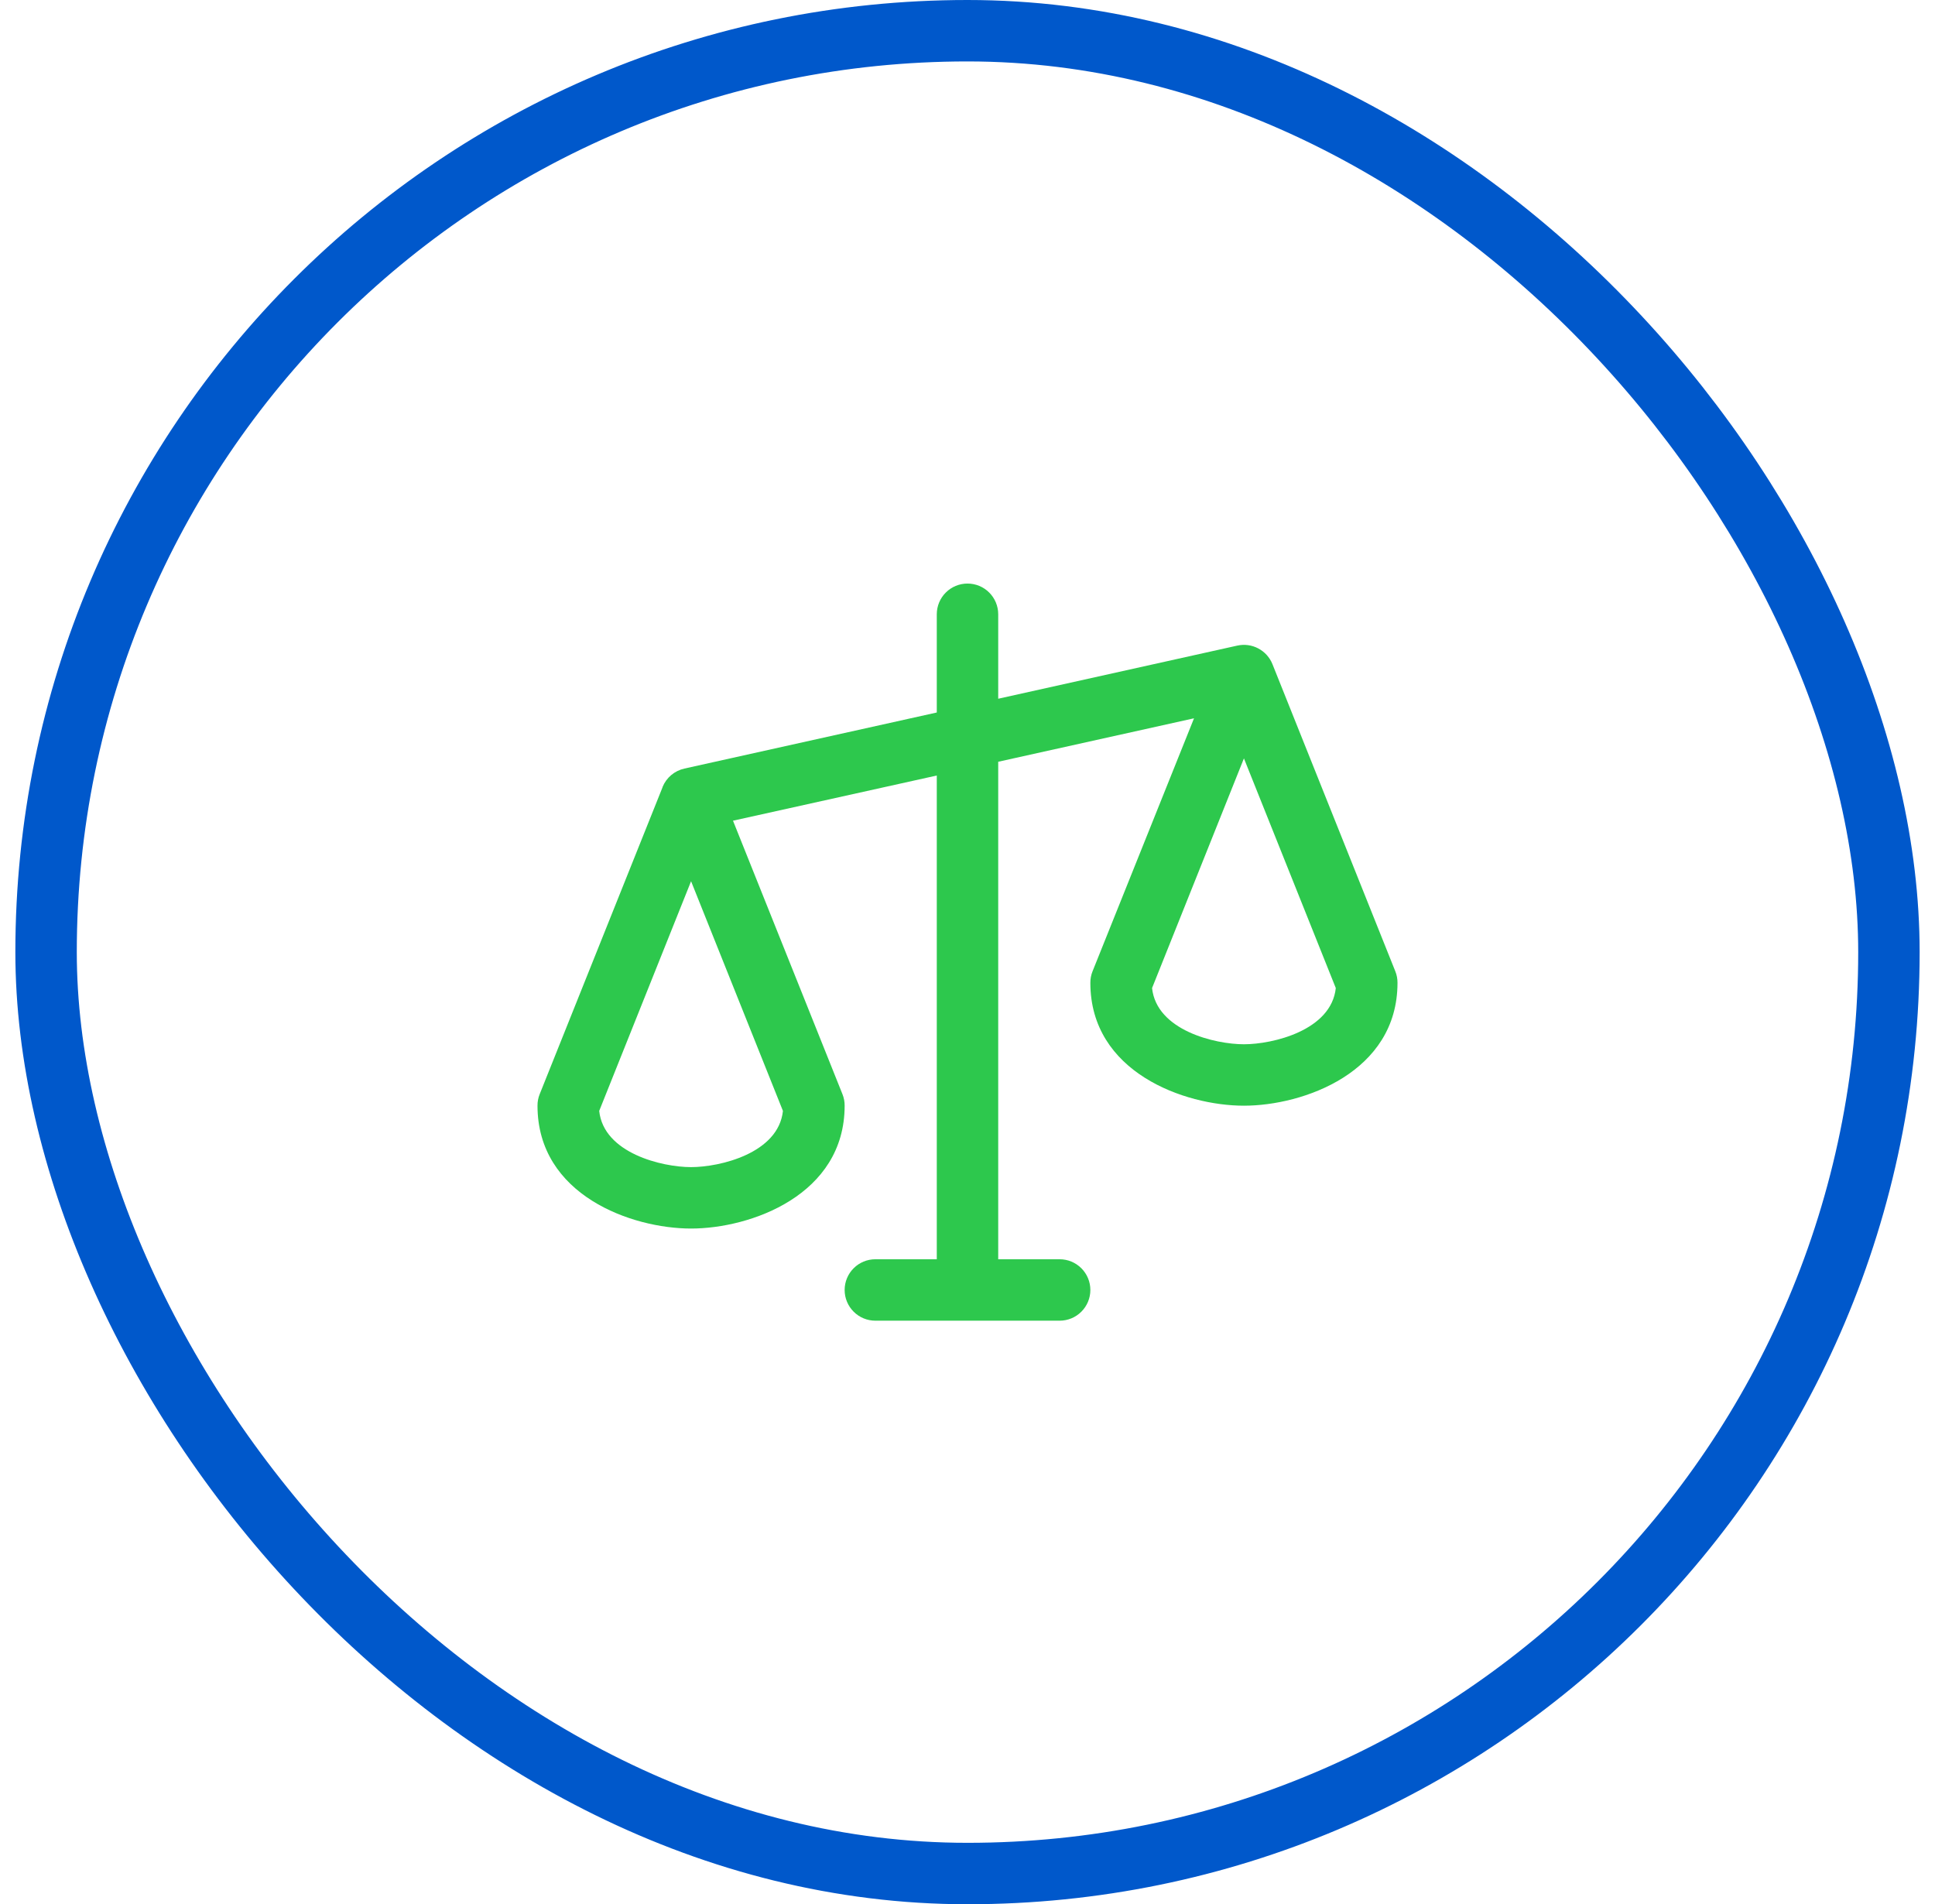
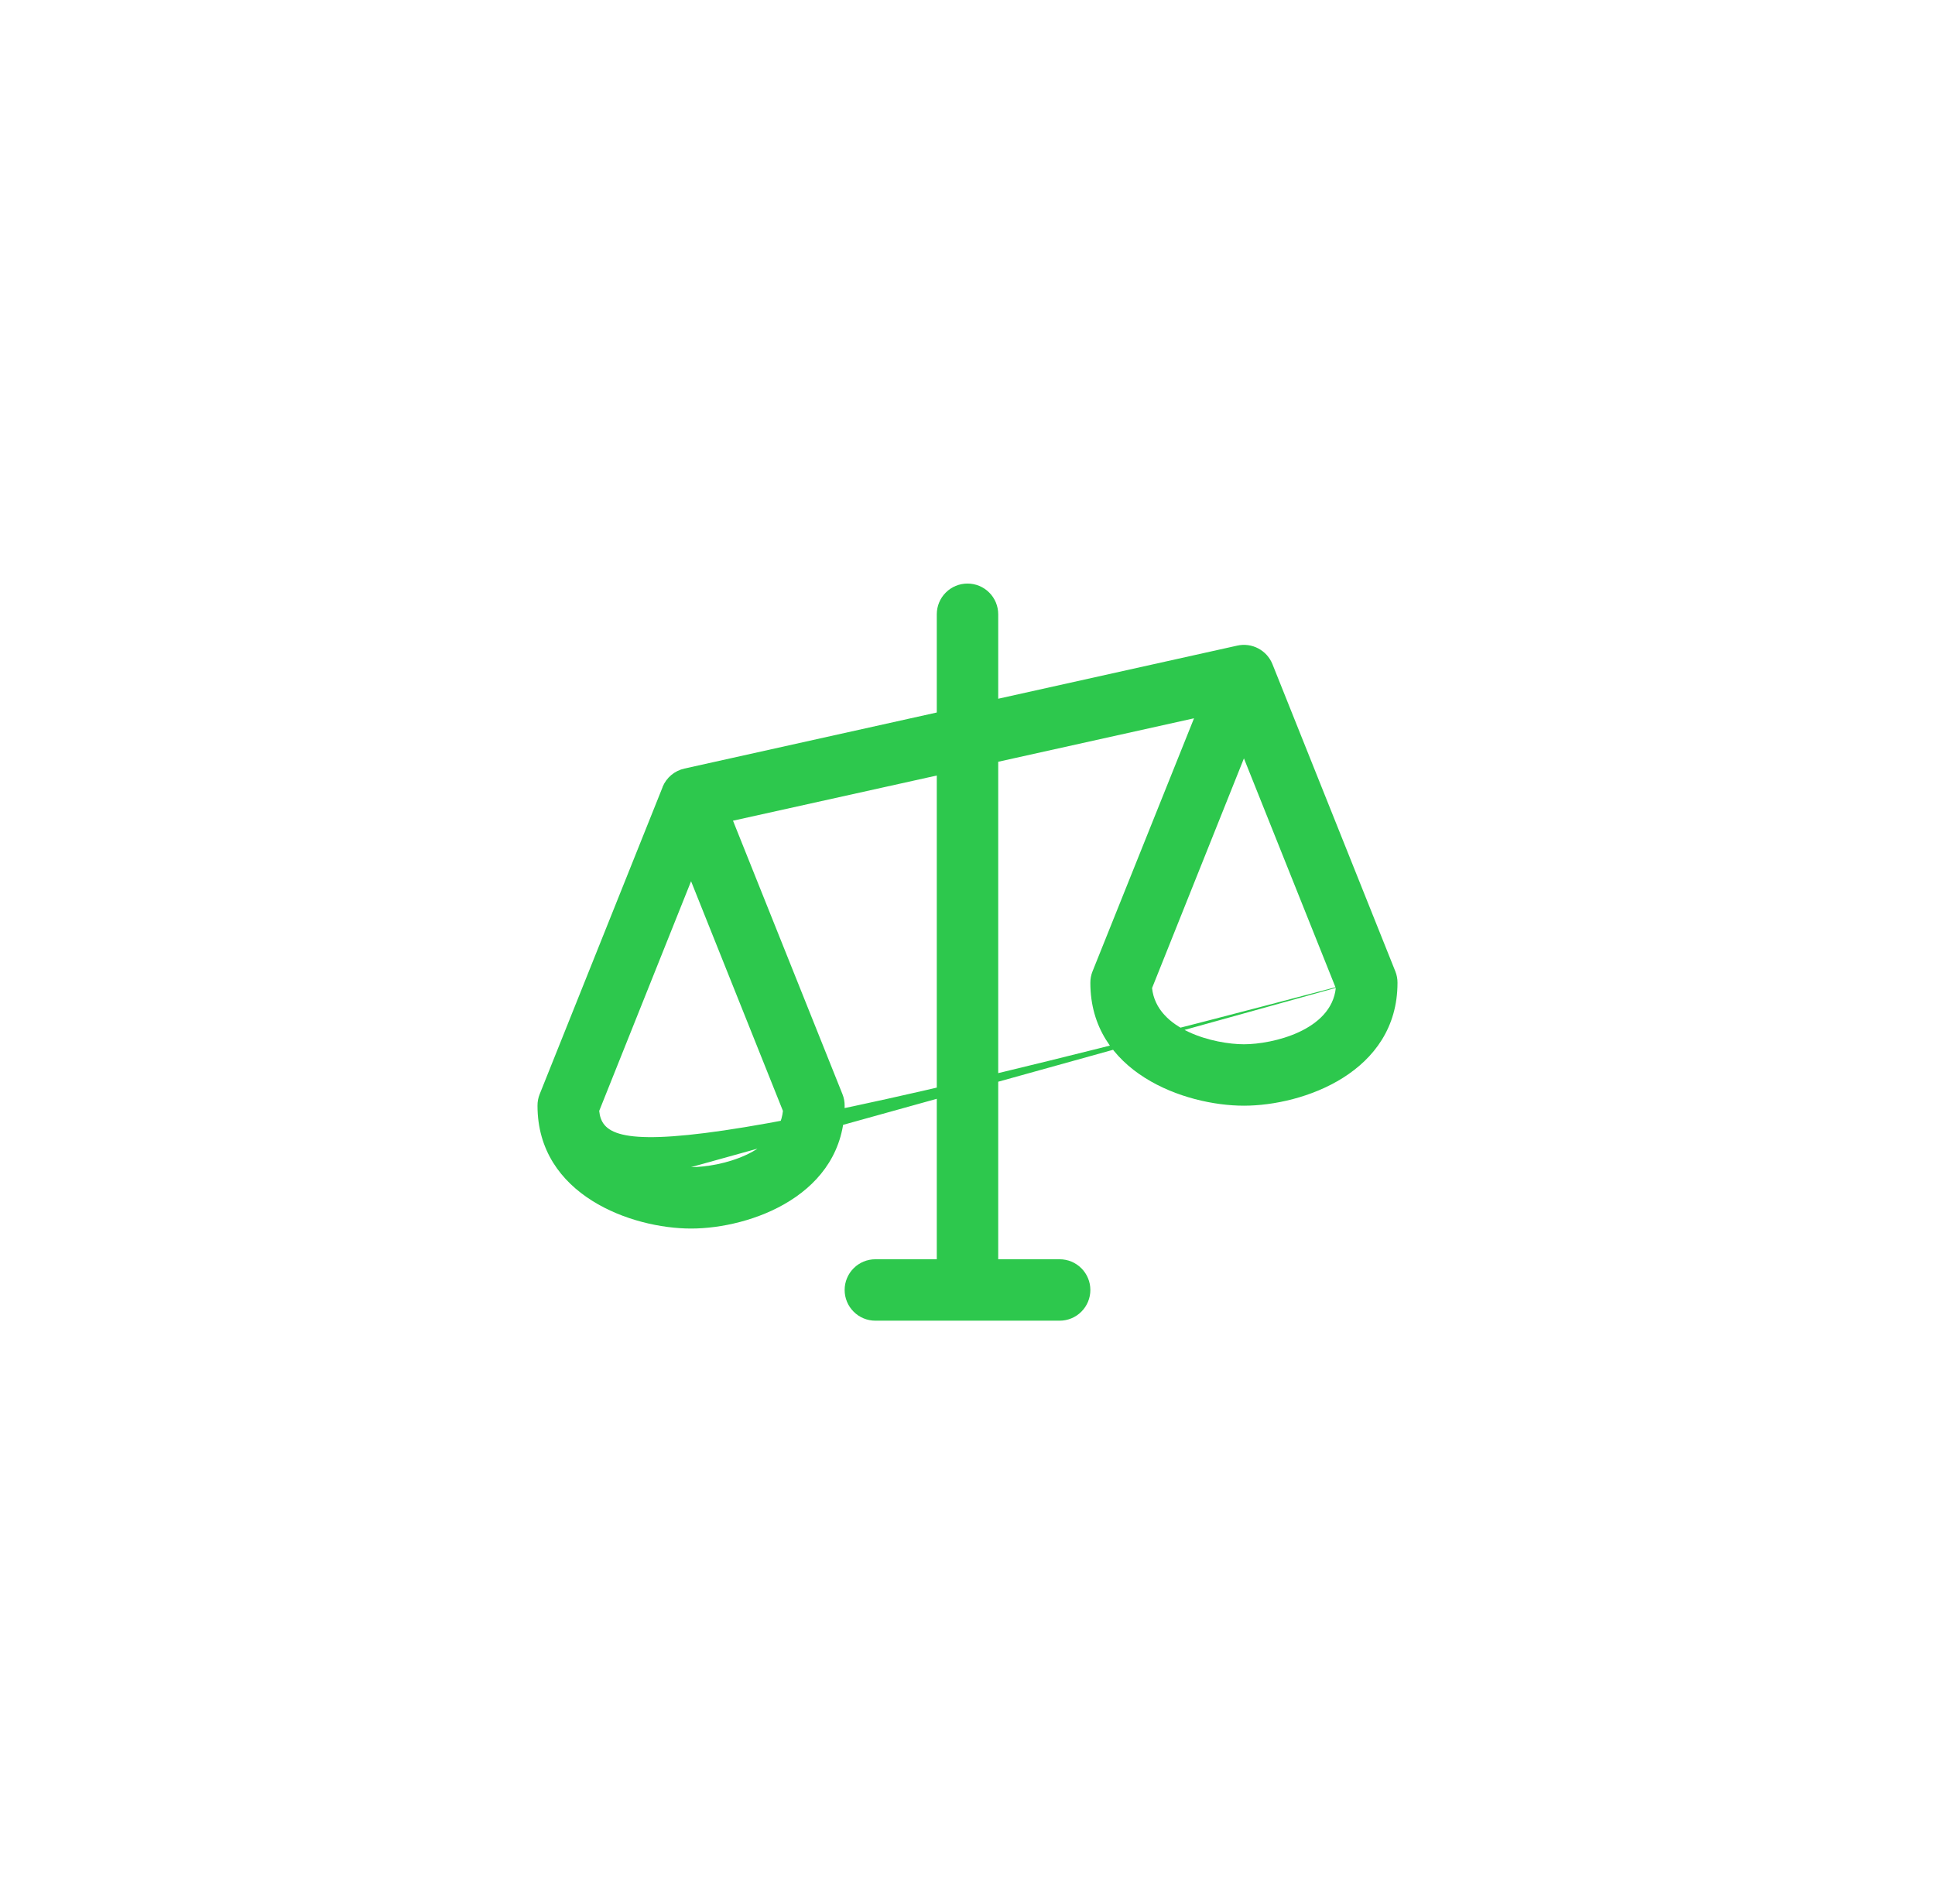
<svg xmlns="http://www.w3.org/2000/svg" width="63" height="62" viewBox="0 0 63 62" fill="none">
-   <rect x="1.5" y="1" width="60" height="60" rx="30" stroke="#0058CB" stroke-width="2" />
-   <path d="M45.429 31.625L41.429 21.625C41.341 21.405 41.177 21.223 40.967 21.112C40.758 21.001 40.515 20.969 40.284 21.02L32.5 22.75V20C32.5 19.735 32.395 19.48 32.207 19.293C32.02 19.105 31.765 19 31.5 19C31.235 19 30.98 19.105 30.793 19.293C30.605 19.48 30.5 19.735 30.5 20V23.198L22.282 25.024C22.124 25.059 21.977 25.132 21.853 25.236C21.729 25.341 21.632 25.475 21.571 25.625V25.633L17.571 35.625C17.523 35.744 17.499 35.872 17.5 36C17.5 38.914 20.567 40 22.5 40C24.433 40 27.5 38.914 27.5 36C27.501 35.872 27.477 35.744 27.429 35.625L23.865 26.721L30.5 25.25V41H28.5C28.235 41 27.98 41.105 27.793 41.293C27.605 41.48 27.5 41.735 27.5 42C27.5 42.265 27.605 42.52 27.793 42.707C27.98 42.895 28.235 43 28.5 43H34.5C34.765 43 35.02 42.895 35.207 42.707C35.395 42.52 35.5 42.265 35.5 42C35.5 41.735 35.395 41.48 35.207 41.293C35.02 41.105 34.765 41 34.5 41H32.5V24.802L38.875 23.387L35.571 31.625C35.523 31.744 35.499 31.872 35.5 32C35.5 34.914 38.568 36 40.5 36C42.432 36 45.5 34.914 45.5 32C45.501 31.872 45.477 31.744 45.429 31.625ZM22.5 38C21.559 38 19.655 37.549 19.509 36.17L22.5 28.692L25.491 36.17C25.345 37.549 23.441 38 22.5 38ZM40.5 34C39.559 34 37.655 33.549 37.509 32.17L40.5 24.692L43.491 32.17C43.345 33.549 41.441 34 40.5 34Z" fill="#2DC84D" />
+   <path d="M45.429 31.625L41.429 21.625C41.341 21.405 41.177 21.223 40.967 21.112C40.758 21.001 40.515 20.969 40.284 21.02L32.5 22.75V20C32.5 19.735 32.395 19.48 32.207 19.293C32.02 19.105 31.765 19 31.5 19C31.235 19 30.98 19.105 30.793 19.293C30.605 19.48 30.5 19.735 30.5 20V23.198L22.282 25.024C22.124 25.059 21.977 25.132 21.853 25.236C21.729 25.341 21.632 25.475 21.571 25.625V25.633L17.571 35.625C17.523 35.744 17.499 35.872 17.5 36C17.5 38.914 20.567 40 22.5 40C24.433 40 27.5 38.914 27.5 36C27.501 35.872 27.477 35.744 27.429 35.625L23.865 26.721L30.5 25.25V41H28.5C28.235 41 27.98 41.105 27.793 41.293C27.605 41.48 27.5 41.735 27.5 42C27.5 42.265 27.605 42.52 27.793 42.707C27.98 42.895 28.235 43 28.5 43H34.5C34.765 43 35.02 42.895 35.207 42.707C35.395 42.52 35.5 42.265 35.5 42C35.5 41.735 35.395 41.48 35.207 41.293C35.02 41.105 34.765 41 34.5 41H32.5V24.802L38.875 23.387L35.571 31.625C35.523 31.744 35.499 31.872 35.5 32C35.5 34.914 38.568 36 40.5 36C42.432 36 45.5 34.914 45.5 32C45.501 31.872 45.477 31.744 45.429 31.625ZC21.559 38 19.655 37.549 19.509 36.17L22.5 28.692L25.491 36.17C25.345 37.549 23.441 38 22.5 38ZM40.5 34C39.559 34 37.655 33.549 37.509 32.17L40.5 24.692L43.491 32.17C43.345 33.549 41.441 34 40.5 34Z" fill="#2DC84D" />
</svg>